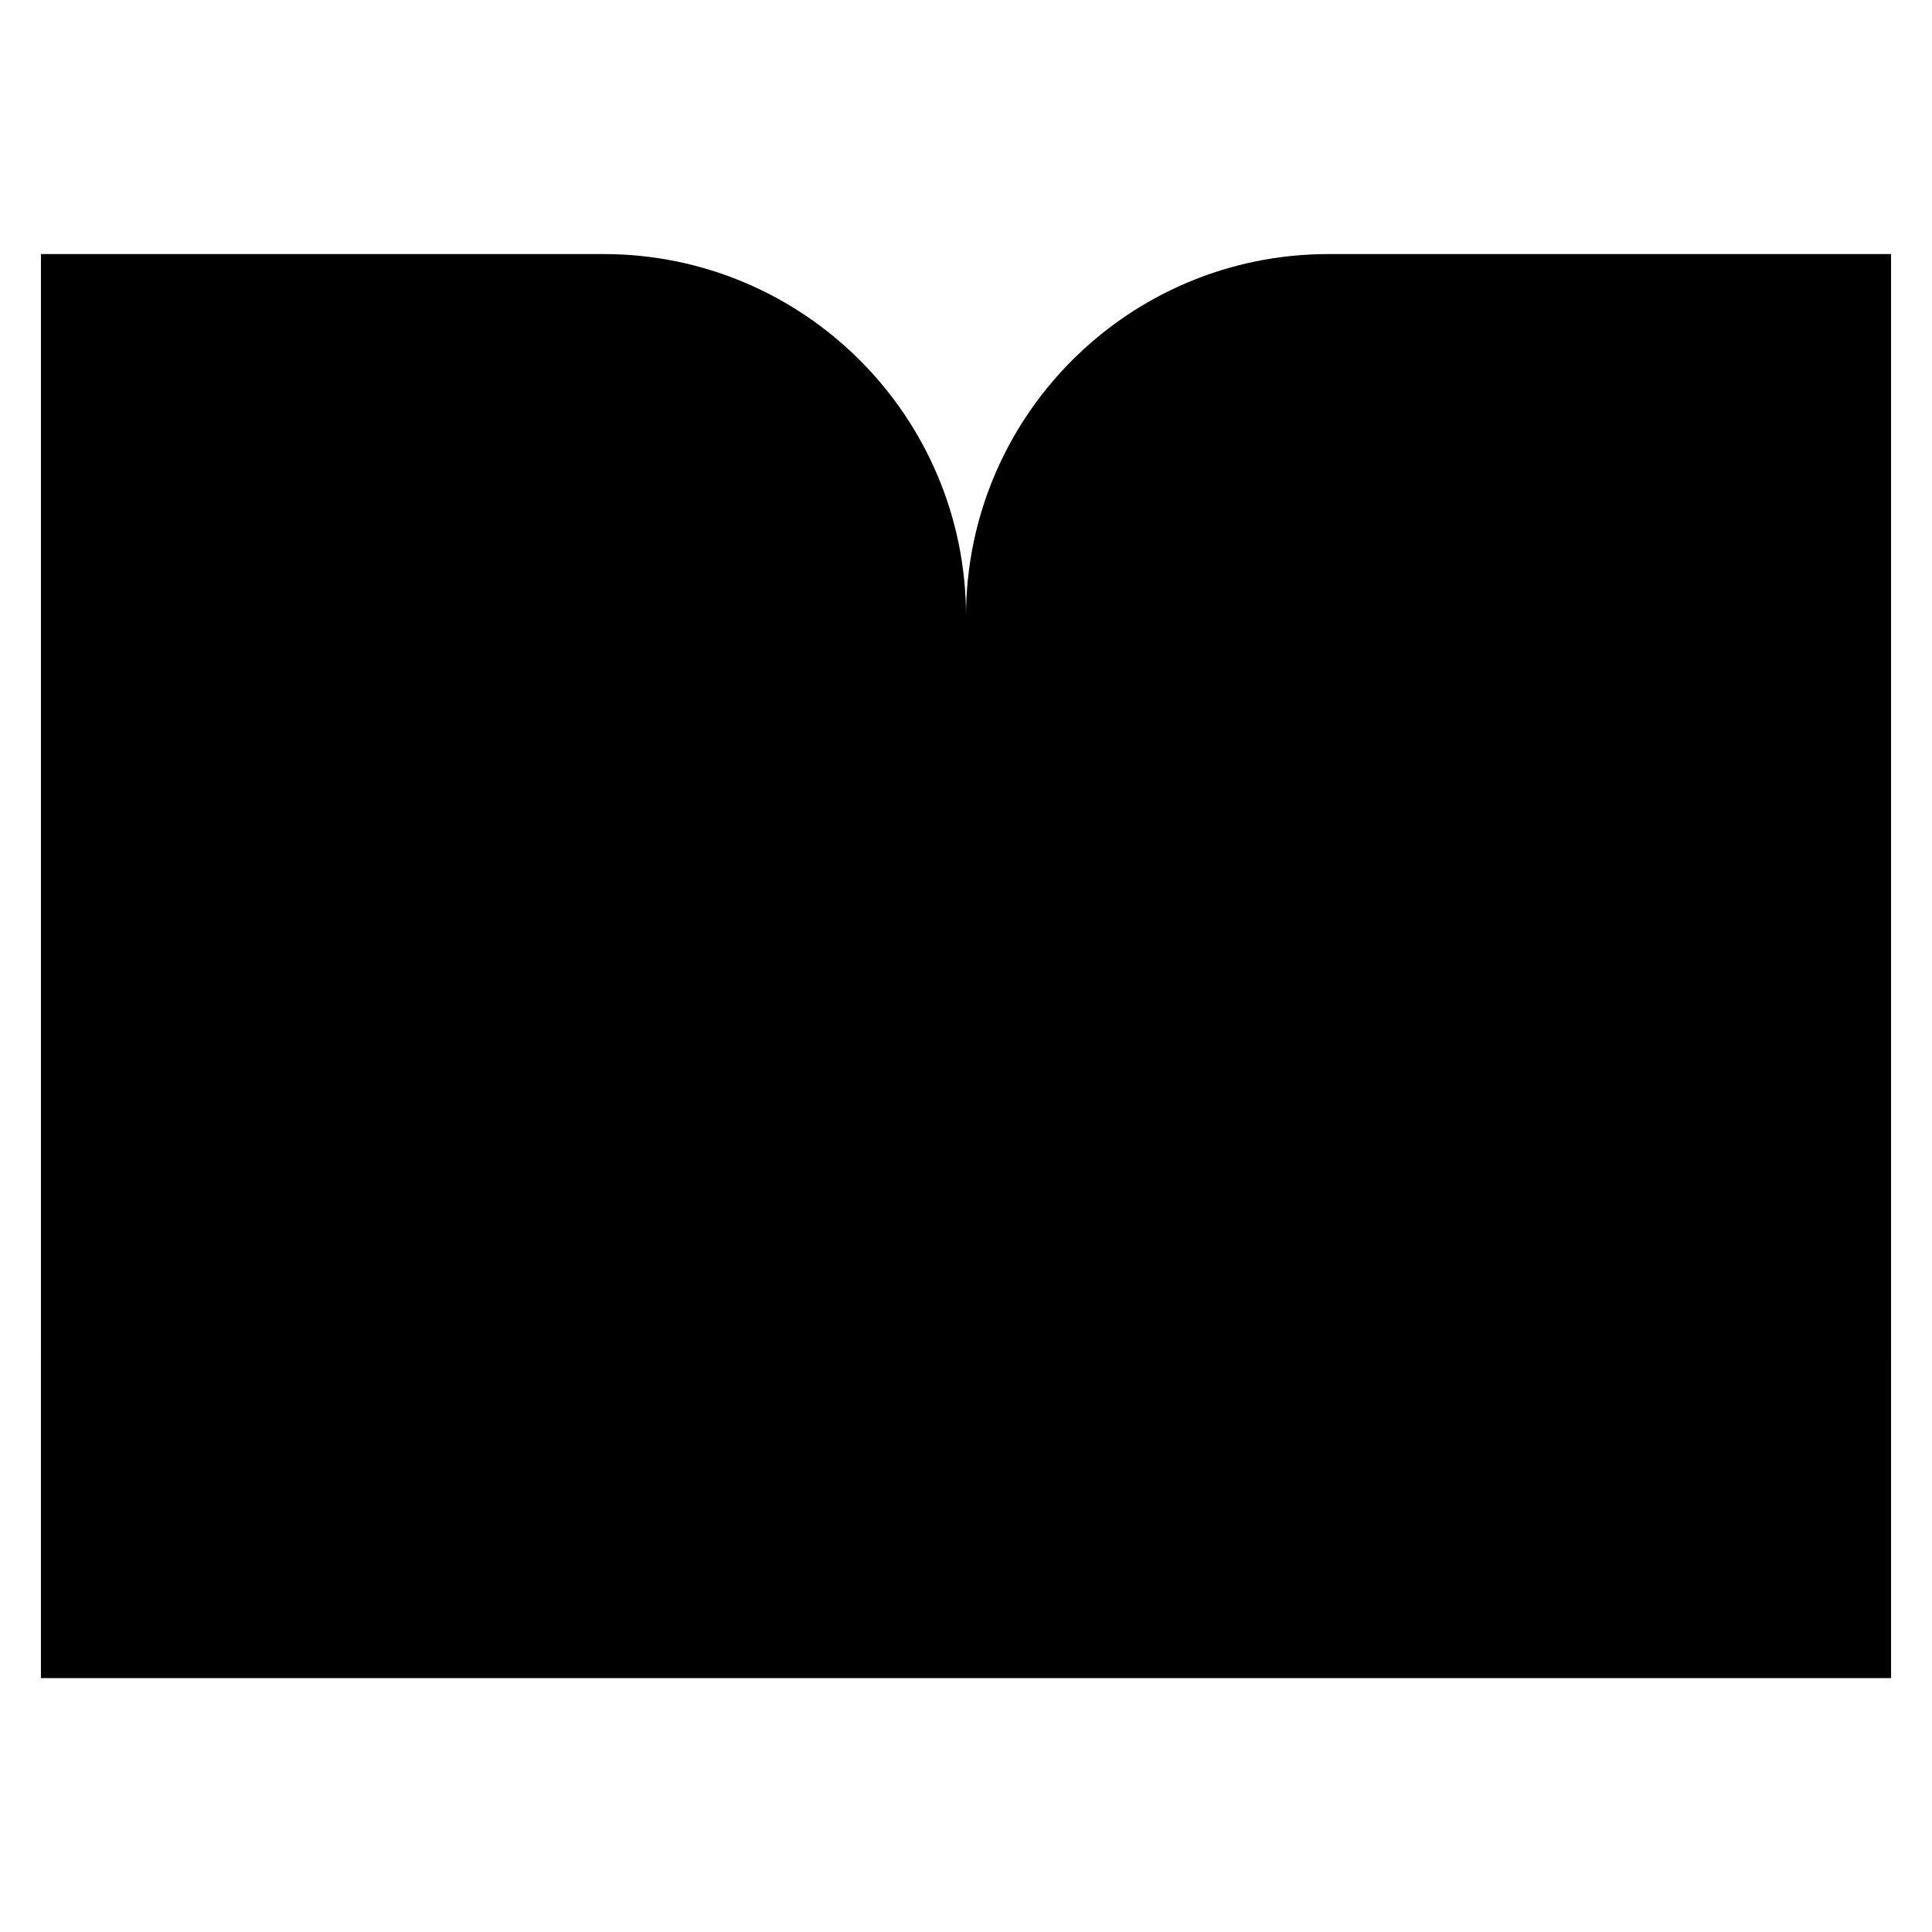
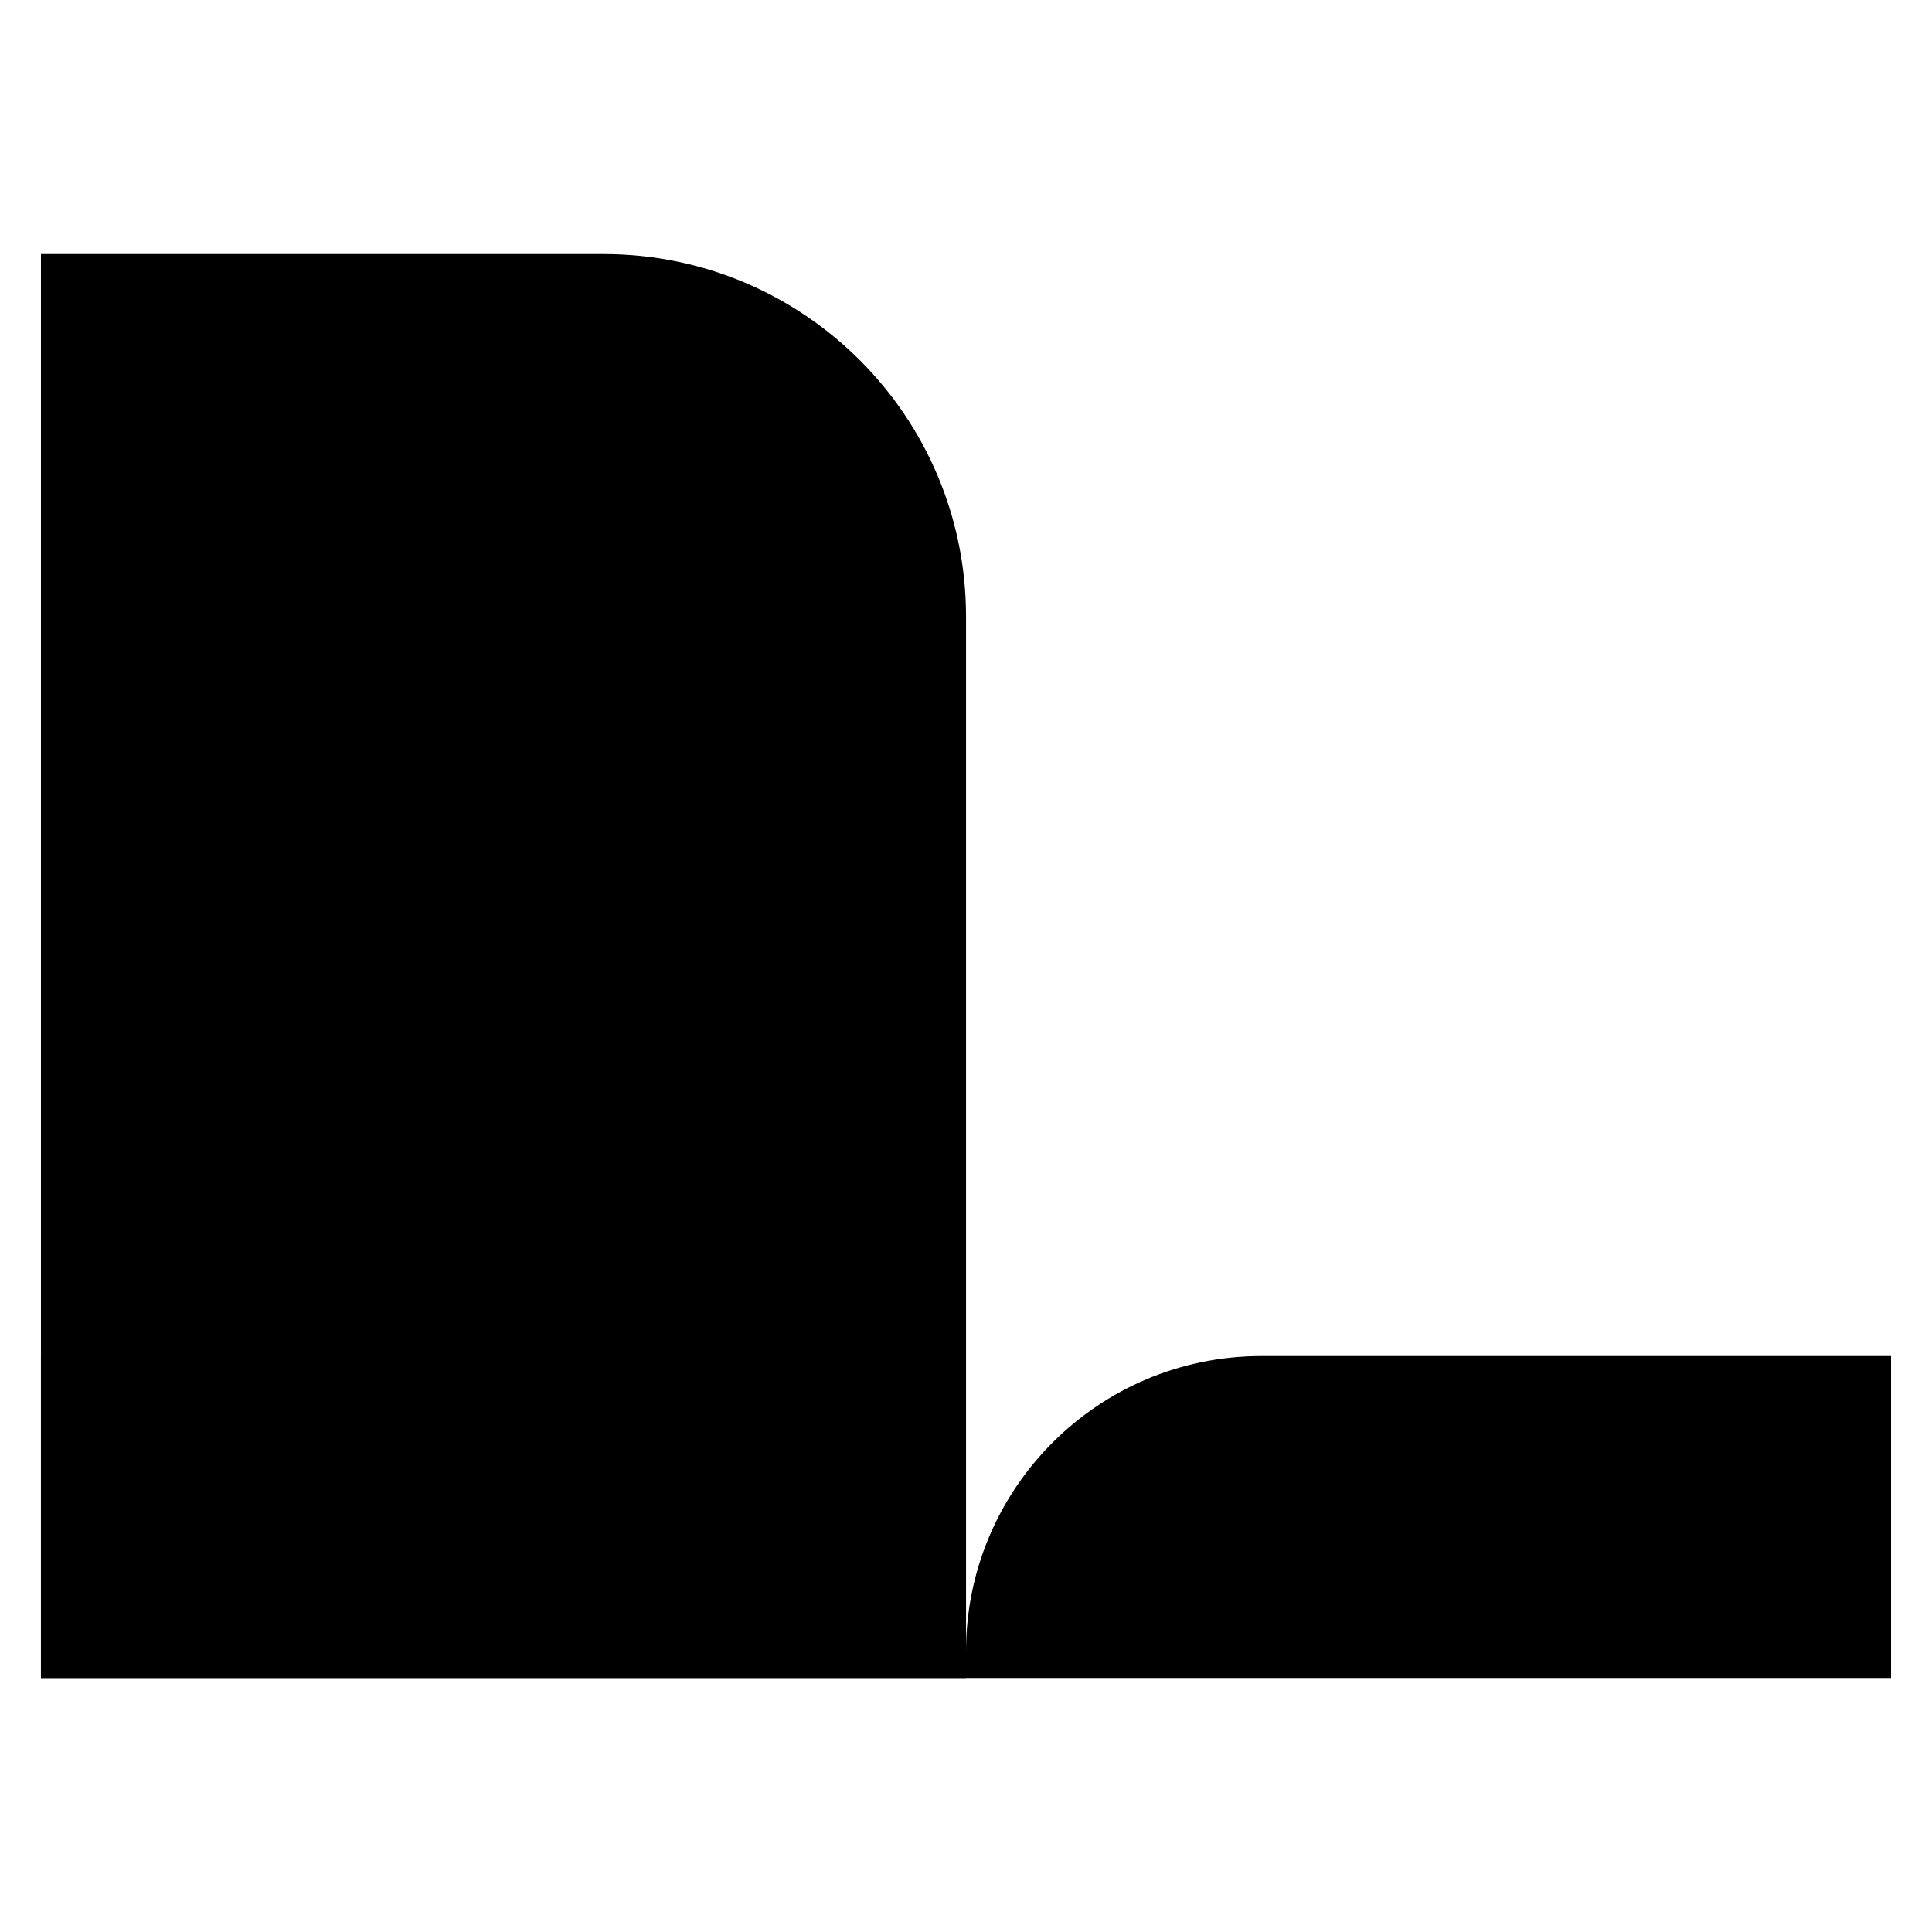
<svg xmlns="http://www.w3.org/2000/svg" version="1.1" id="Layer_1" x="0px" y="0px" viewBox="0 0 512 512" style="enable-background:new 0 0 512 512;" xml:space="preserve">
  <g>
    <path class="st5" d="M256,444.67H10.85V67.33h149.09c53.06,0,96.07,43.01,96.07,96.07V444.67z" />
    <path class="st5" d="M177.7,359.37H10.85v85.3H256v-6.99C256,394.43,220.94,359.37,177.7,359.37z" />
    <line class="st5" x1="79.72" y1="161.3" x2="193.93" y2="161.3" />
    <line class="st5" x1="79.72" y1="219.13" x2="193.93" y2="219.13" />
-     <path class="st5" d="M256,444.67h245.15V67.33H352.07c-53.06,0-96.07,43.01-96.07,96.07V444.67z" />
    <path class="st5" d="M334.3,359.37h166.85v85.3H256v-6.99C256,394.43,291.06,359.37,334.3,359.37z" />
    <line class="st5" x1="432.28" y1="161.3" x2="318.07" y2="161.3" />
    <line class="st5" x1="432.28" y1="219.13" x2="318.07" y2="219.13" />
    <line class="st5" x1="79.72" y1="276.96" x2="193.93" y2="276.96" />
    <line class="st5" x1="318.07" y1="276.96" x2="432.28" y2="276.96" />
  </g>
</svg>